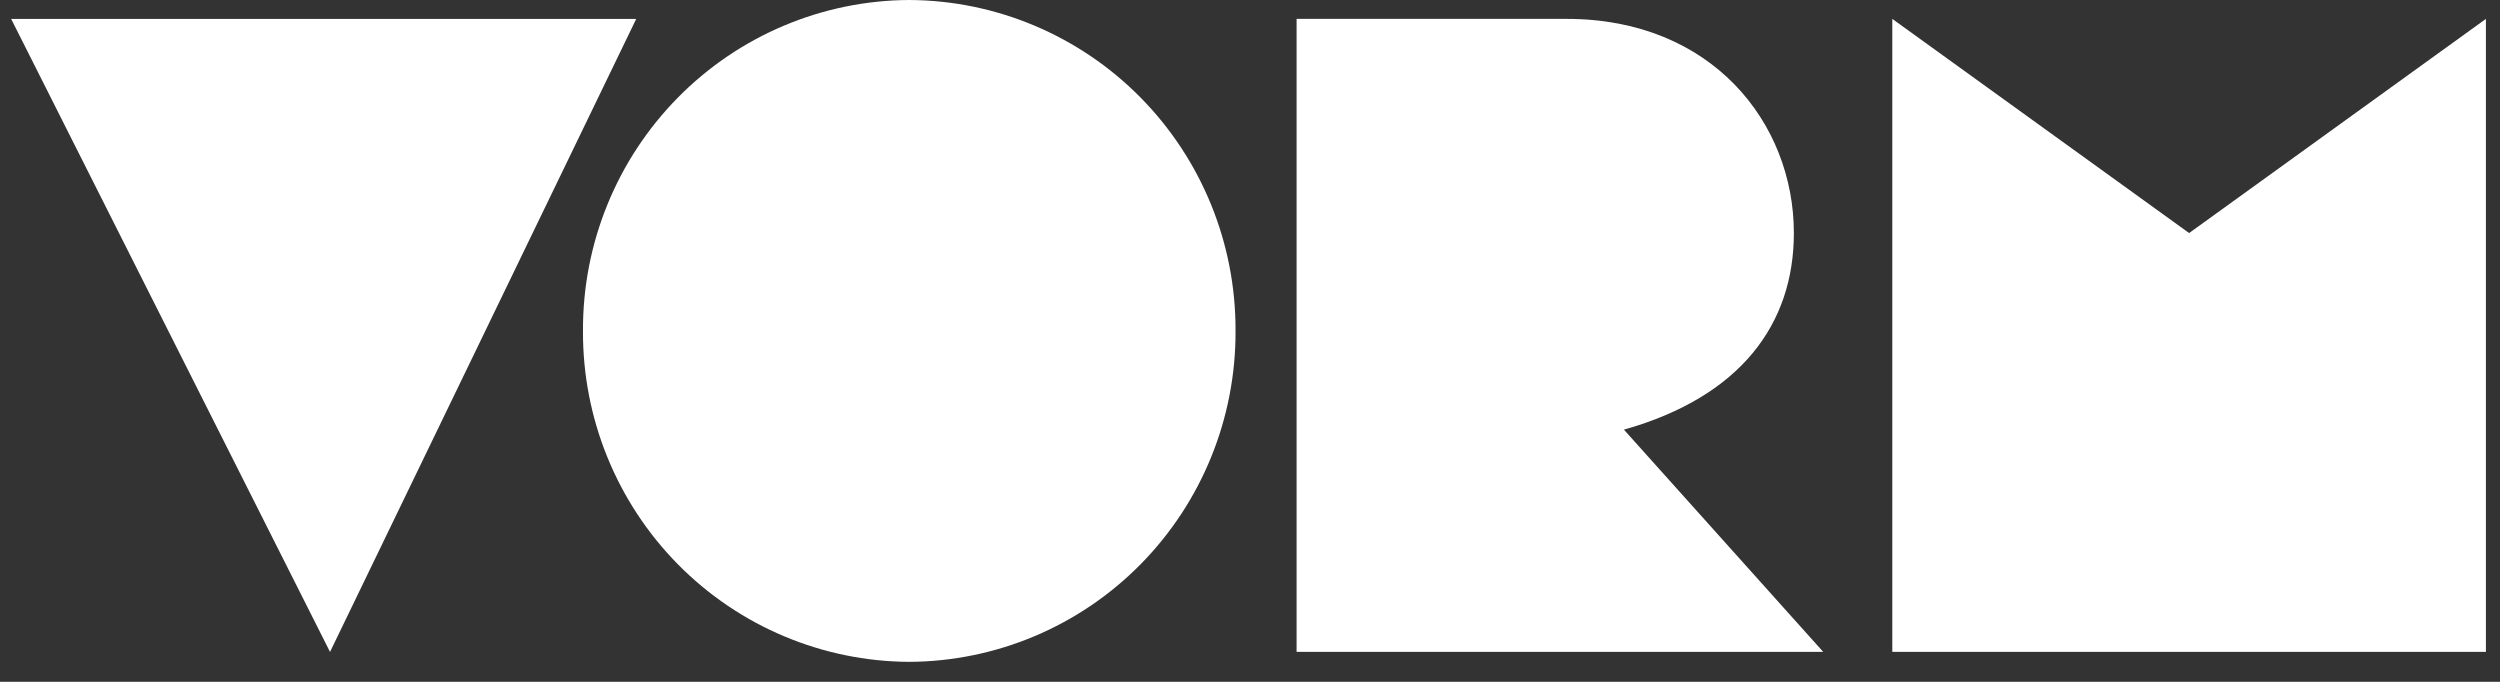
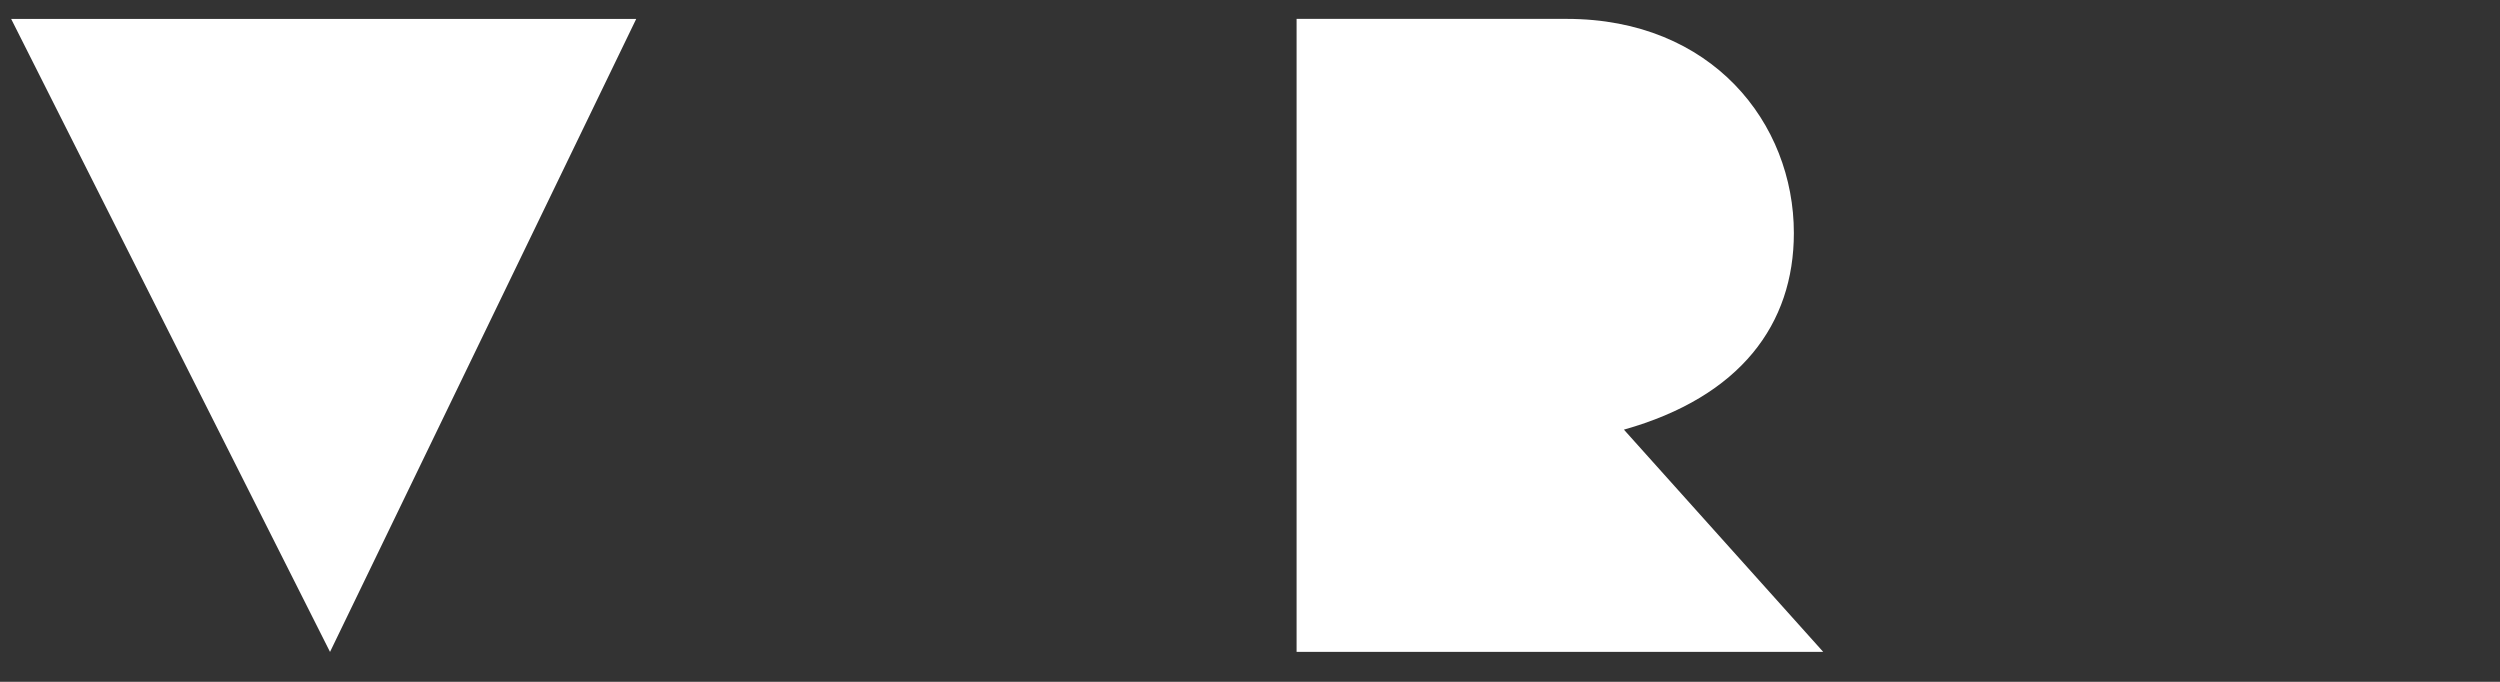
<svg xmlns="http://www.w3.org/2000/svg" width="99" height="27" viewBox="0 0 99 27" fill="none">
  <rect x="0" y="0" width="99" height="27" fill="#333333" stroke="none" />
  <g clip-path="url(#clip0_137_2964)">
    <path d="M72.199 25.814L64.307 17.014C68.931 15.709 71.037 12.83 71.037 9.229C71.037 4.872 67.792 0.748 62.047 0.748H51.345V25.814H72.199Z" fill="white" />
-     <path d="M86.689 9.229L74.935 0.748V25.815H98.442V0.748L86.689 9.229Z" fill="white" />
-     <path d="M36.004 0C32.561 0.017 29.266 1.407 26.844 3.865C24.421 6.323 23.069 9.647 23.086 13.106C23.07 16.565 24.422 19.888 26.844 22.346C29.267 24.803 32.562 26.193 36.004 26.209C39.447 26.193 42.743 24.804 45.166 22.347C47.59 19.889 48.943 16.565 48.927 13.106C48.943 9.646 47.59 6.322 45.167 3.864C42.743 1.406 39.447 0.016 36.004 0" fill="white" />
    <path d="M0.442 0.75L13.069 25.816L25.194 0.75H0.442Z" fill="white" />
  </g>
  <defs>
    <clipPath id="clip0_137_2964">
      <rect width="98" height="26.209" fill="white" transform="translate(0.442)" />
    </clipPath>
  </defs>
</svg>